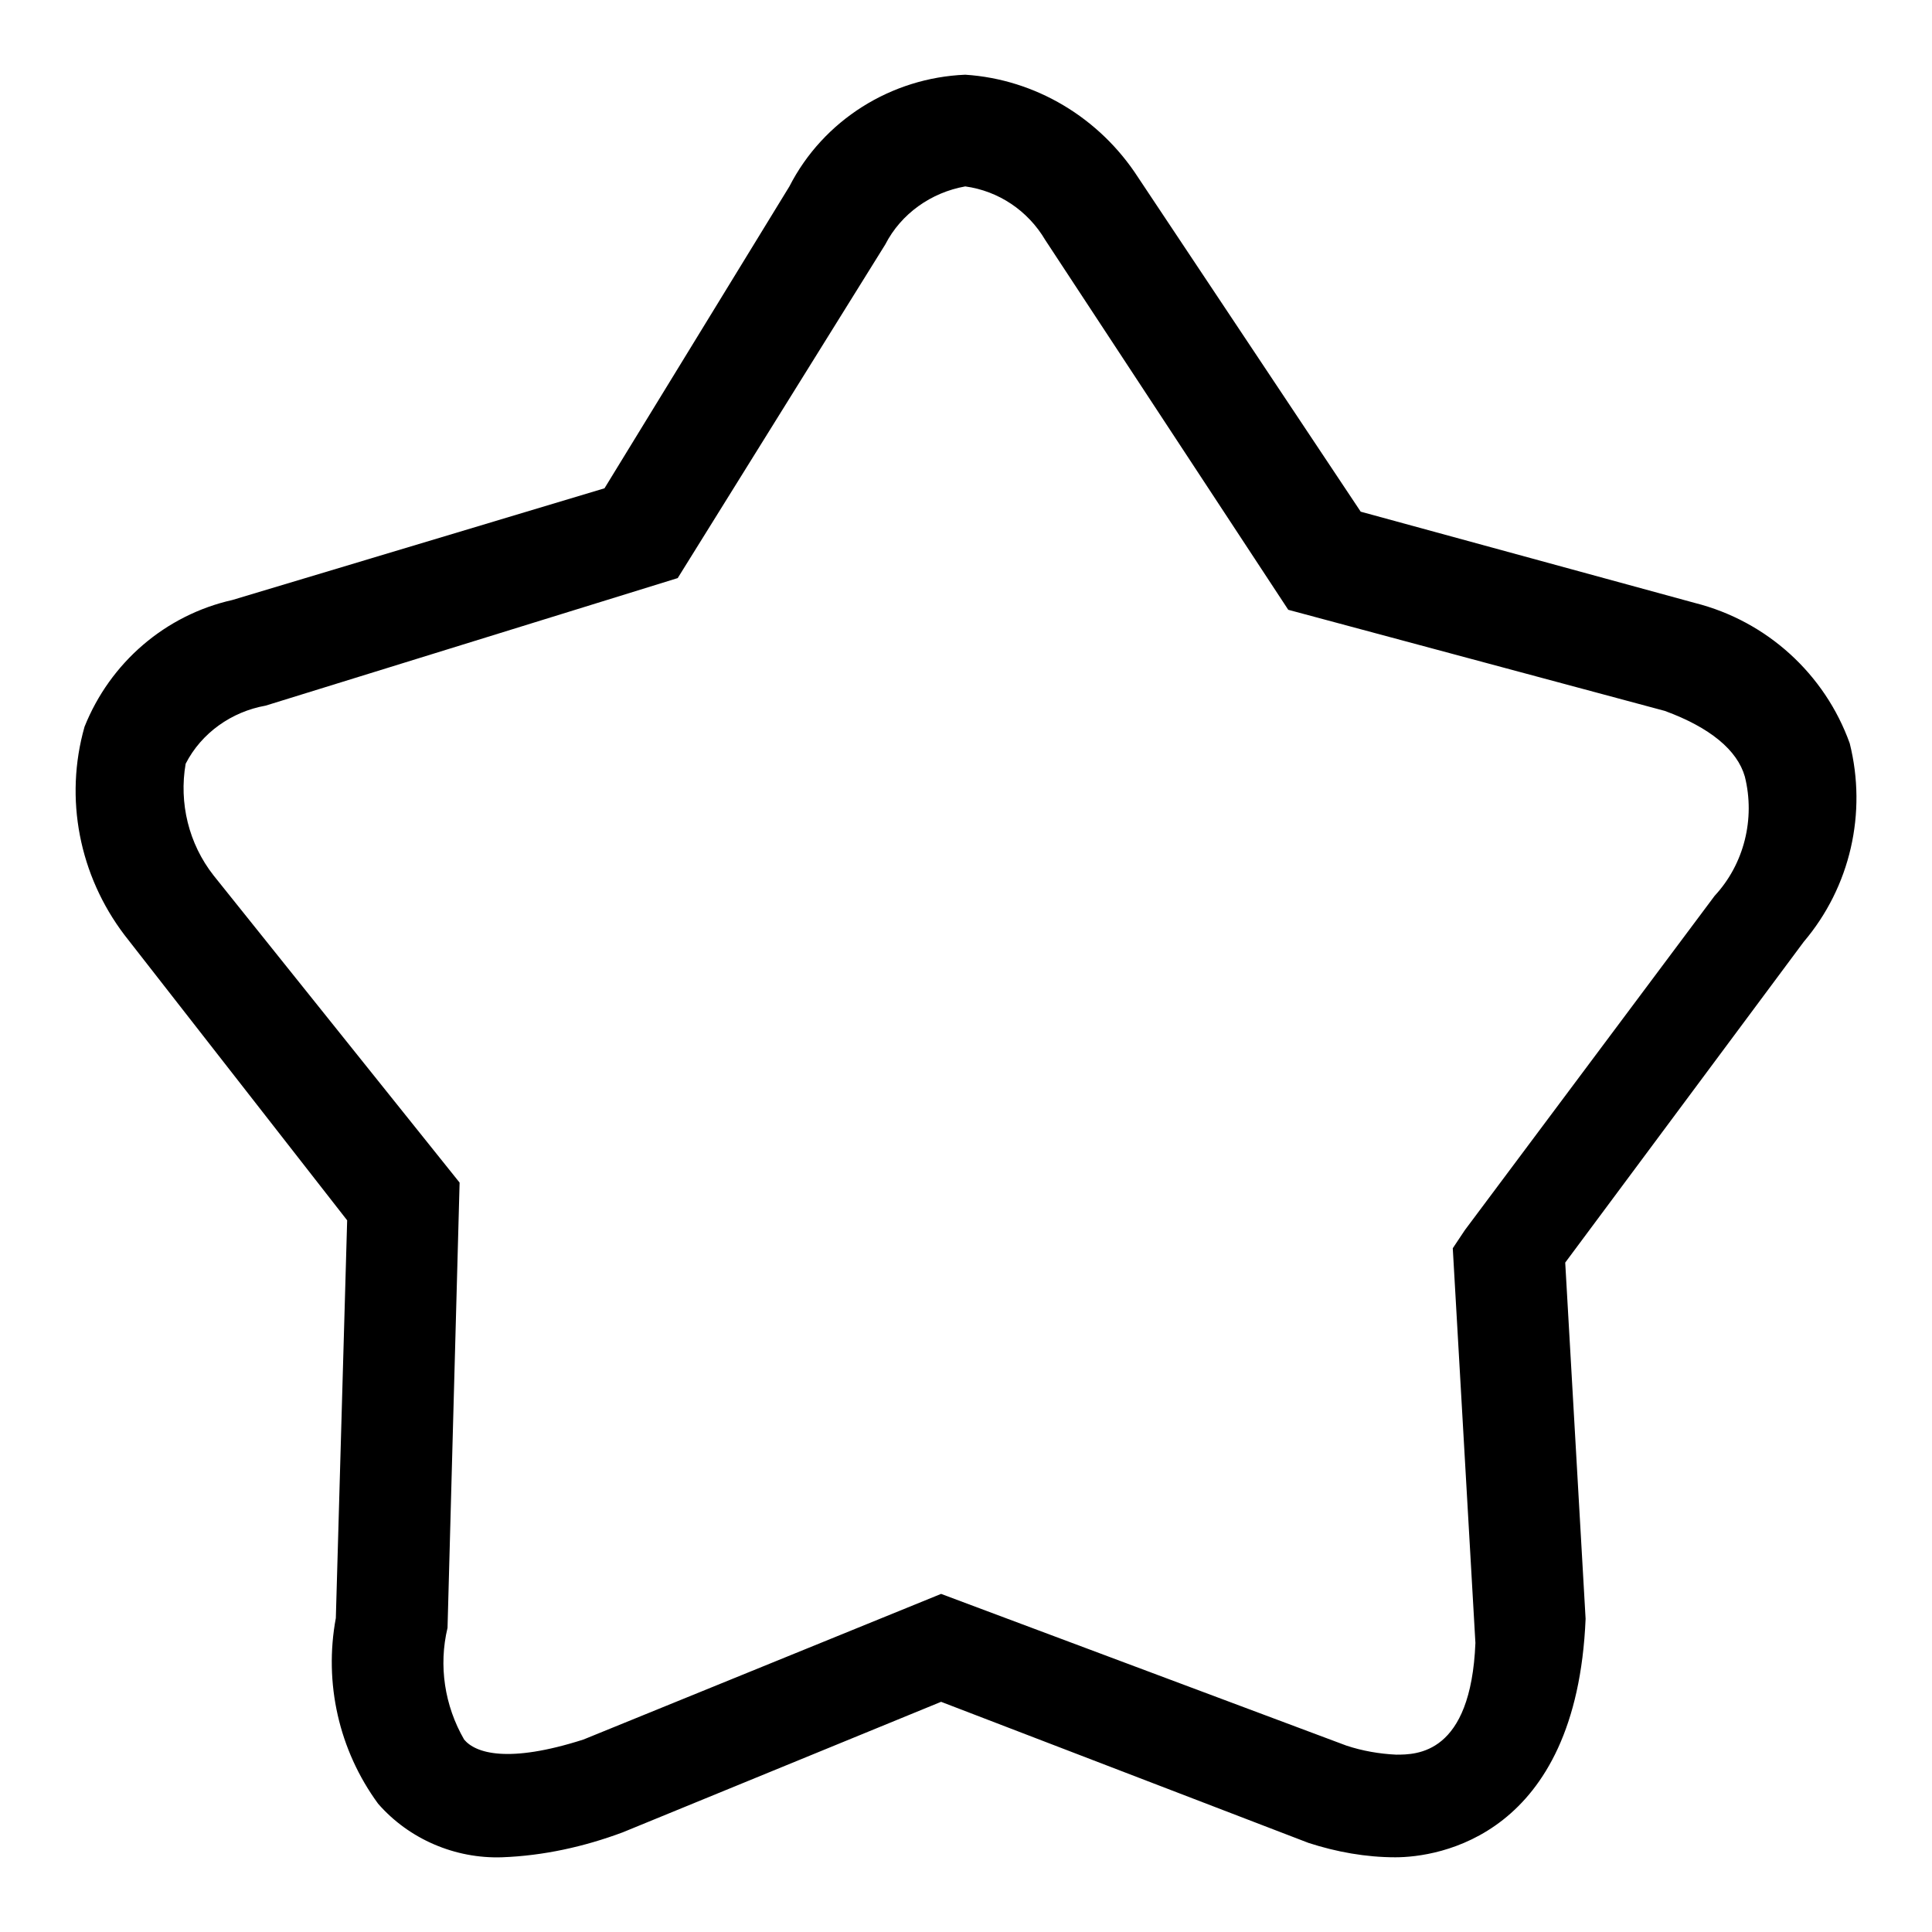
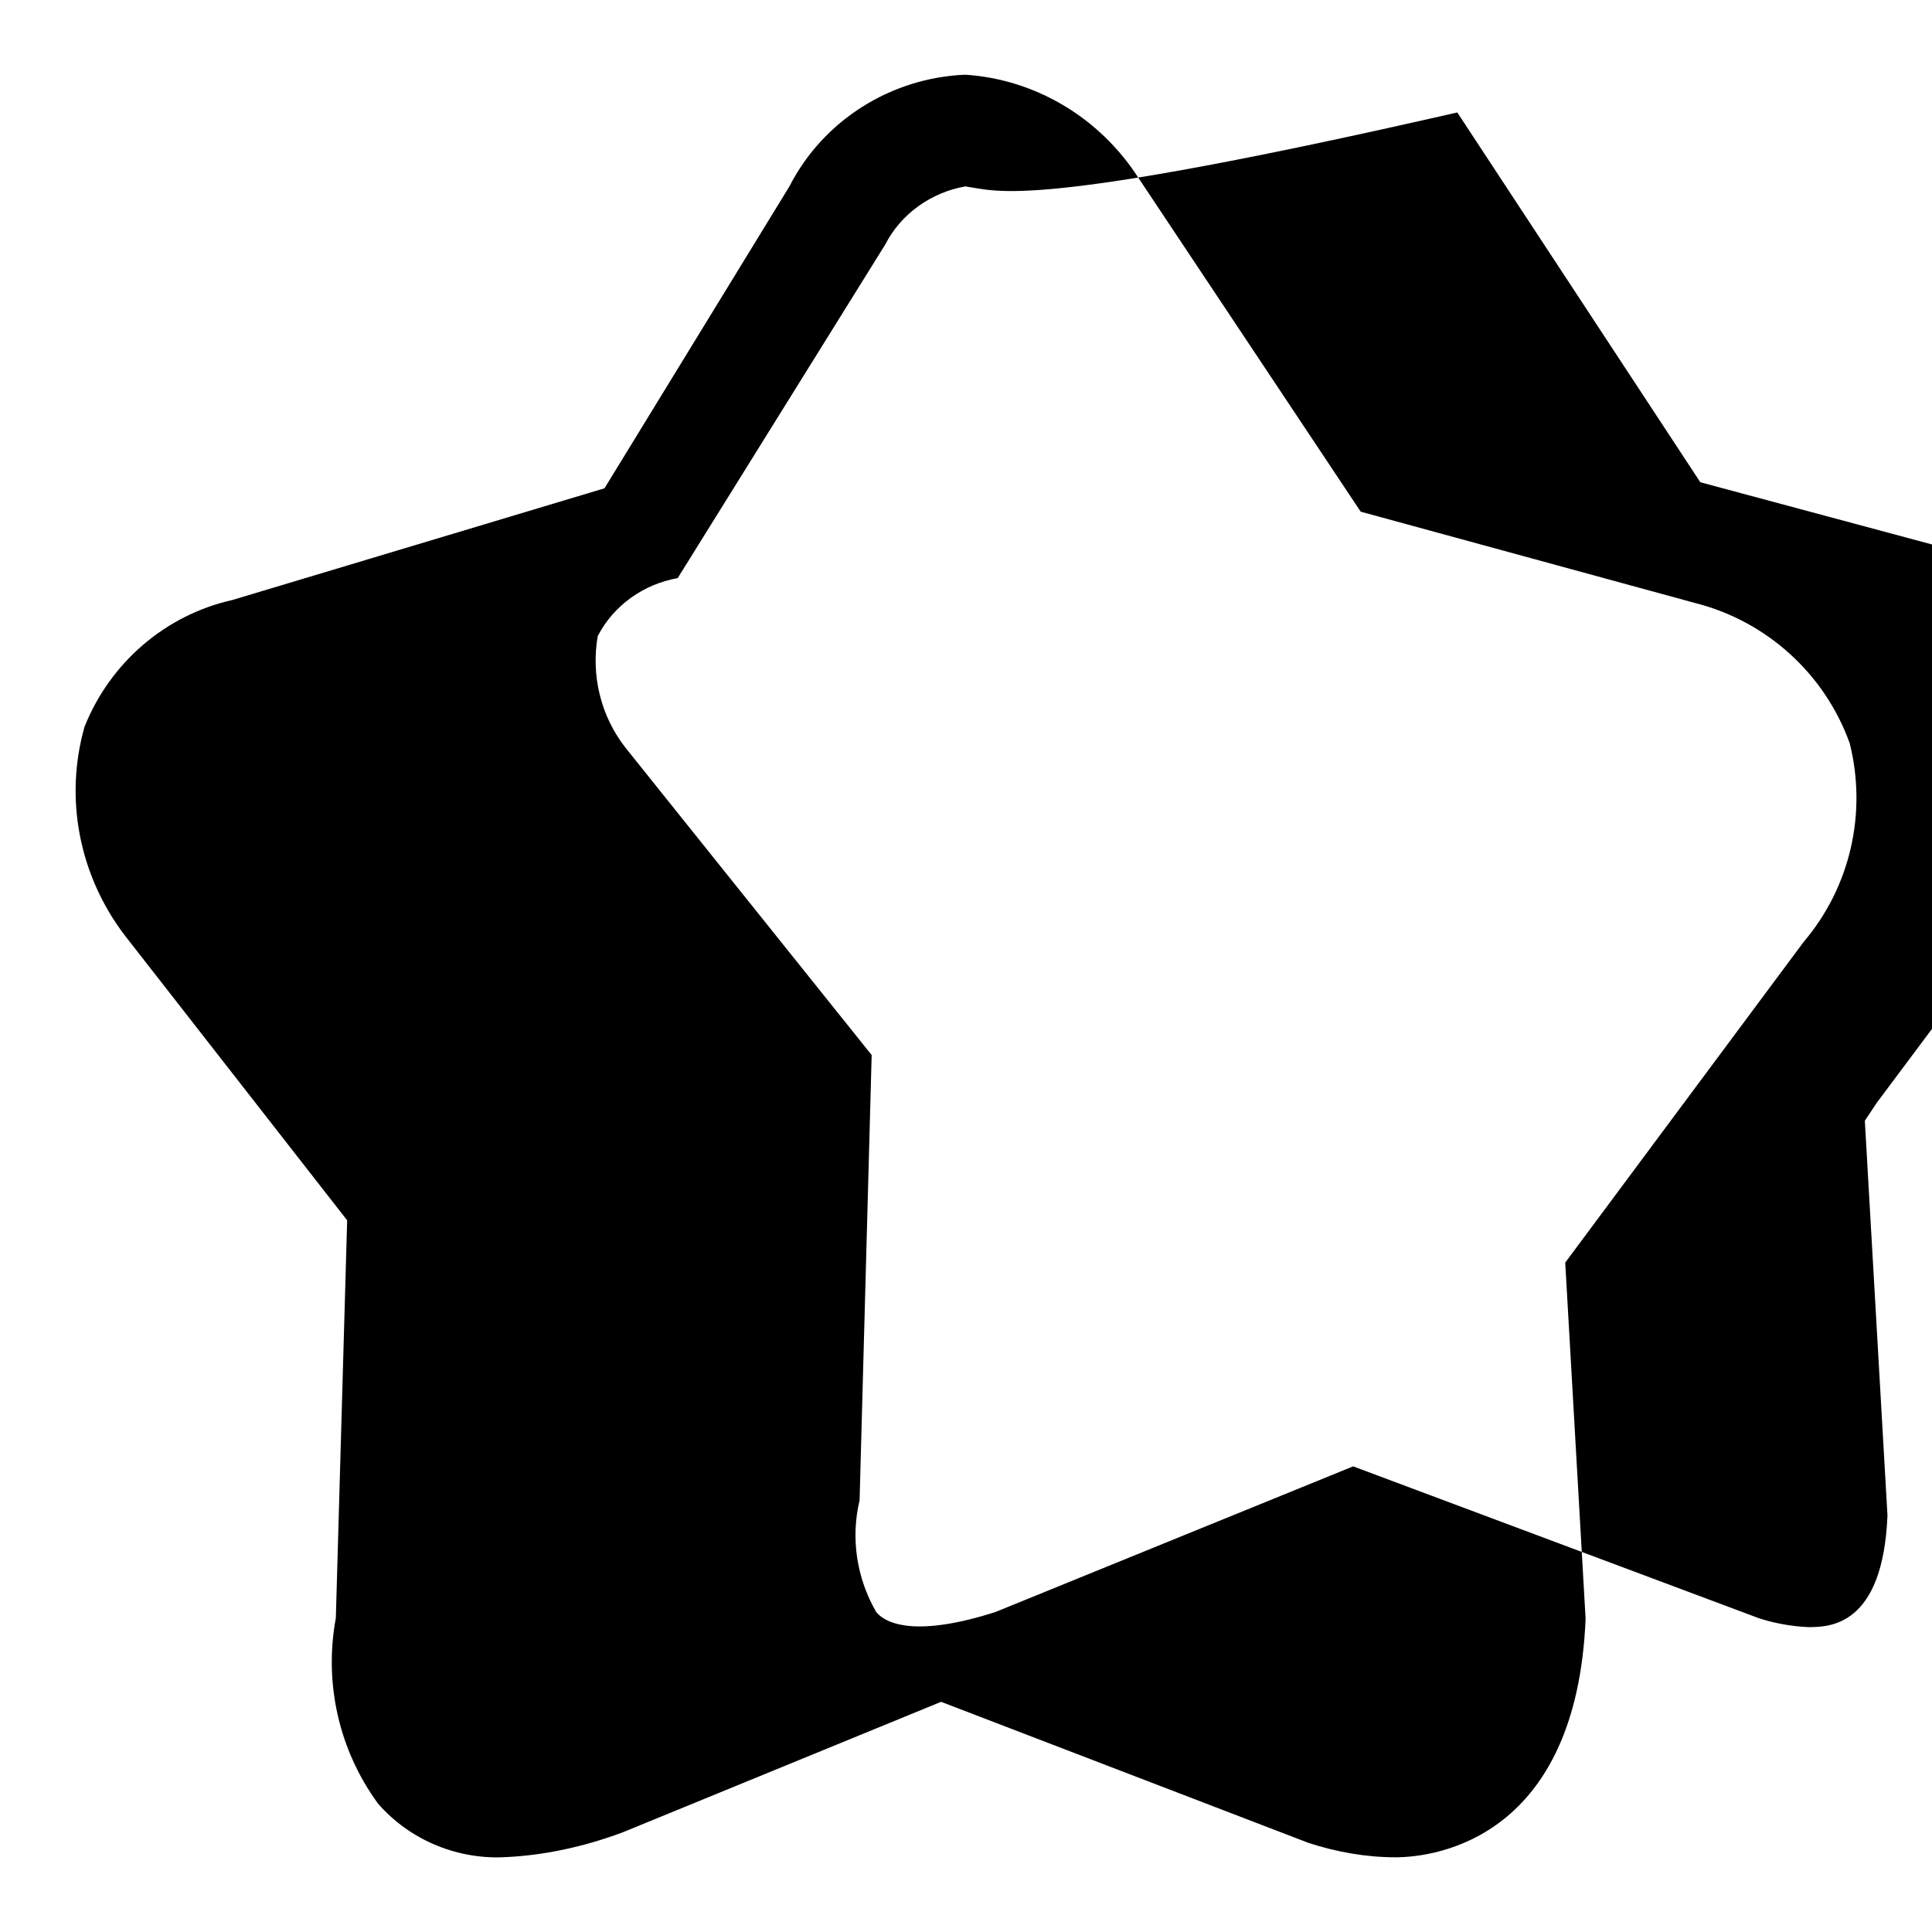
<svg xmlns="http://www.w3.org/2000/svg" version="1.1" x="0px" y="0px" viewBox="0 0 256 256" enable-background="new 0 0 256 256" xml:space="preserve">
  <g>
-     <path fill="#000000" d="M66.5,246.1c-6.2,0.2-12.3-2.4-16.4-7.1c-5.2-7.1-7.2-16-5.6-24.6l1.5-52.7l-29.5-37.8 c-6-7.9-8-18.1-5.3-27.6c3.4-8.5,10.7-14.8,19.6-16.8l49.3-14.8l24.5-40c4.5-8.8,13.5-14.4,23.3-14.8c9.3,0.6,17.8,5.7,22.9,13.6 l29.5,44.3l44.3,12.1c9.5,2.4,17.2,9.4,20.5,18.6c2.3,9.2,0.1,19-6.1,26.3l-31.6,42.5l2.7,47.2c-1.2,28.9-19.6,31.6-25.2,31.6 c-3.9,0-7.8-0.7-11.5-1.9l-48.7-18.7l-42.2,17.3C77.4,244.7,72,245.9,66.5,246.1L66.5,246.1z M127.9,24.7 c-4.5,0.8-8.5,3.6-10.6,7.7L89.8,76.6L35.2,93.5c-4.5,0.8-8.5,3.6-10.6,7.7c-0.9,5.2,0.4,10.6,3.7,14.8l32.6,40.7l-1.6,59 c-1.2,5-0.4,10.3,2.2,14.8c1.5,1.8,5.8,3.2,15.8,0l47.4-19.3l53.7,20.1c2.1,0.7,4.4,1.1,6.6,1.2c2.7,0,9.9,0,10.5-14.8l-3-52.3 l1.6-2.4l33.1-44.3c3.9-4.2,5.4-10.2,4-15.8c-1-3.5-4.6-6.5-10.6-8.7l-49.9-13.4l-32.2-49C136.2,27.9,132.3,25.3,127.9,24.7z" />
+     <path fill="#000000" d="M66.5,246.1c-6.2,0.2-12.3-2.4-16.4-7.1c-5.2-7.1-7.2-16-5.6-24.6l1.5-52.7l-29.5-37.8 c-6-7.9-8-18.1-5.3-27.6c3.4-8.5,10.7-14.8,19.6-16.8l49.3-14.8l24.5-40c4.5-8.8,13.5-14.4,23.3-14.8c9.3,0.6,17.8,5.7,22.9,13.6 l29.5,44.3l44.3,12.1c9.5,2.4,17.2,9.4,20.5,18.6c2.3,9.2,0.1,19-6.1,26.3l-31.6,42.5l2.7,47.2c-1.2,28.9-19.6,31.6-25.2,31.6 c-3.9,0-7.8-0.7-11.5-1.9l-48.7-18.7l-42.2,17.3C77.4,244.7,72,245.9,66.5,246.1L66.5,246.1z M127.9,24.7 c-4.5,0.8-8.5,3.6-10.6,7.7L89.8,76.6c-4.5,0.8-8.5,3.6-10.6,7.7c-0.9,5.2,0.4,10.6,3.7,14.8l32.6,40.7l-1.6,59 c-1.2,5-0.4,10.3,2.2,14.8c1.5,1.8,5.8,3.2,15.8,0l47.4-19.3l53.7,20.1c2.1,0.7,4.4,1.1,6.6,1.2c2.7,0,9.9,0,10.5-14.8l-3-52.3 l1.6-2.4l33.1-44.3c3.9-4.2,5.4-10.2,4-15.8c-1-3.5-4.6-6.5-10.6-8.7l-49.9-13.4l-32.2-49C136.2,27.9,132.3,25.3,127.9,24.7z" />
  </g>
</svg>